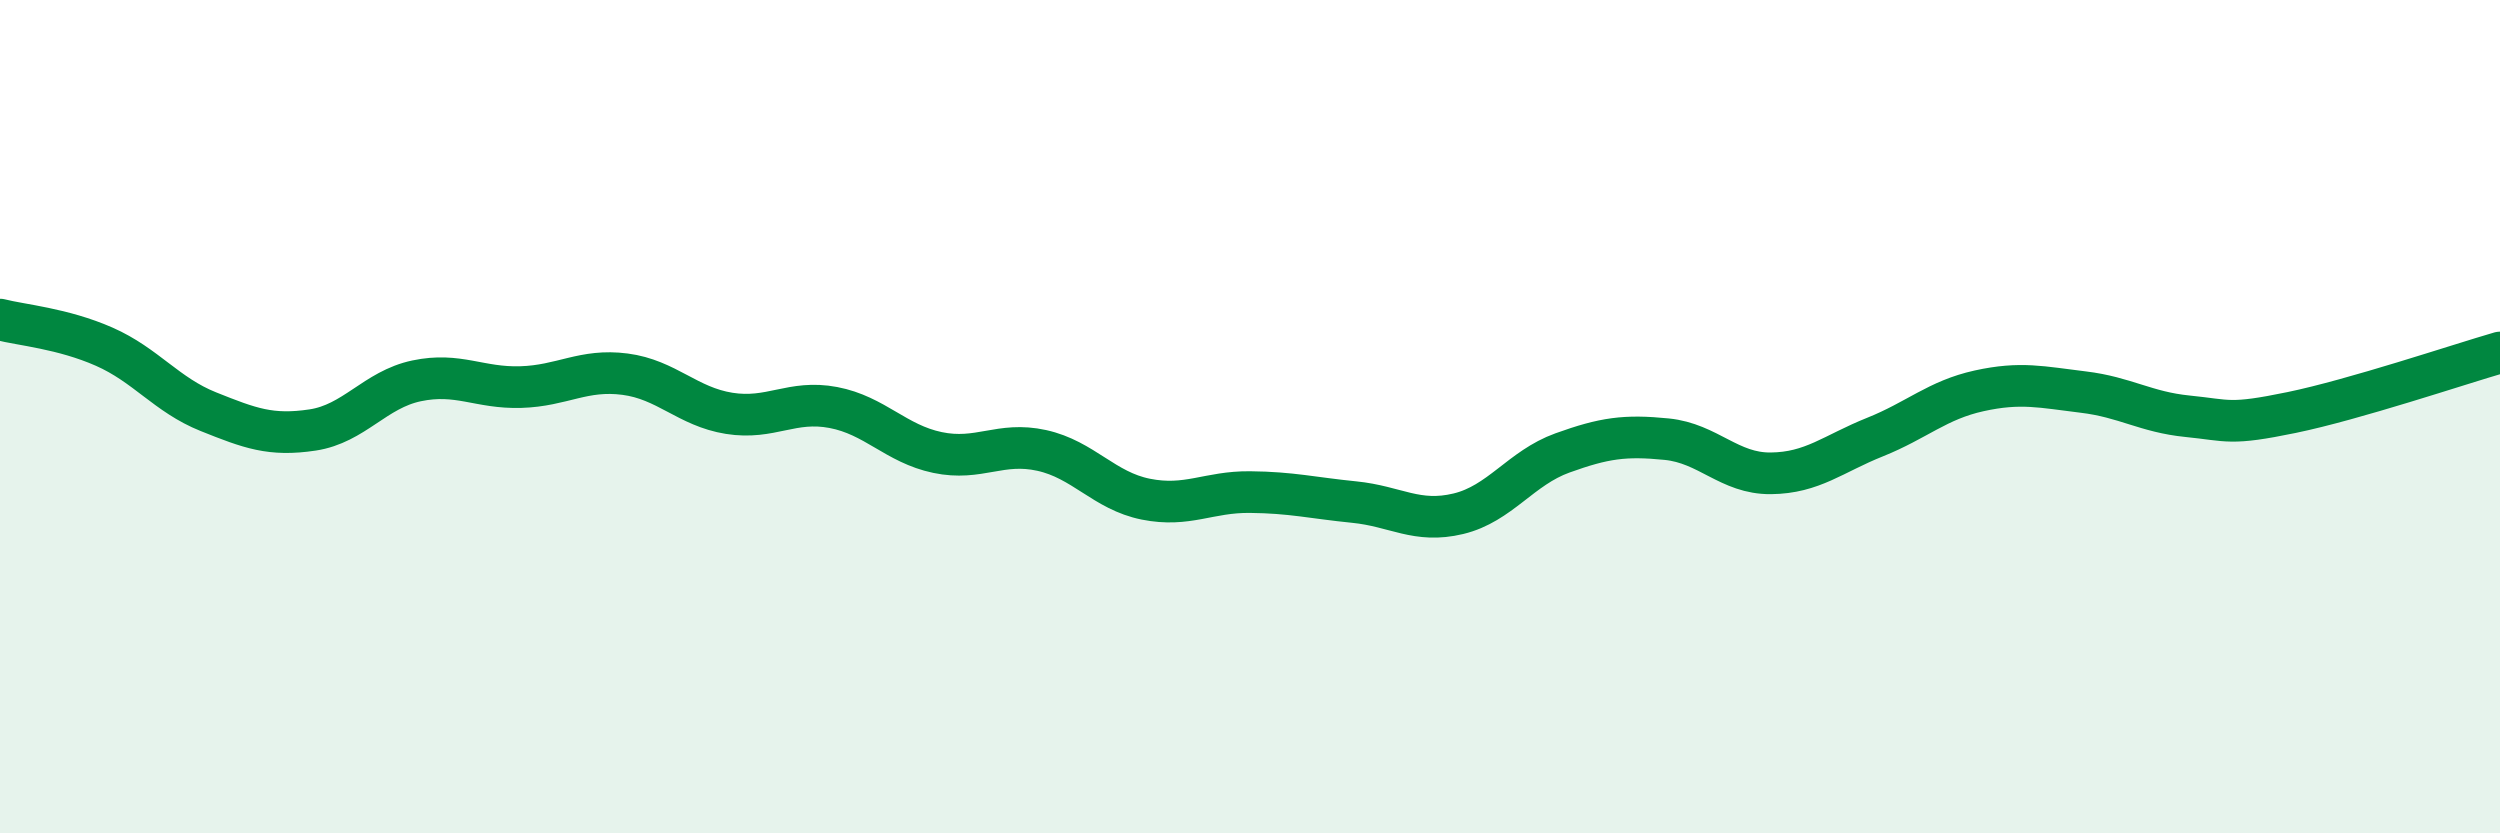
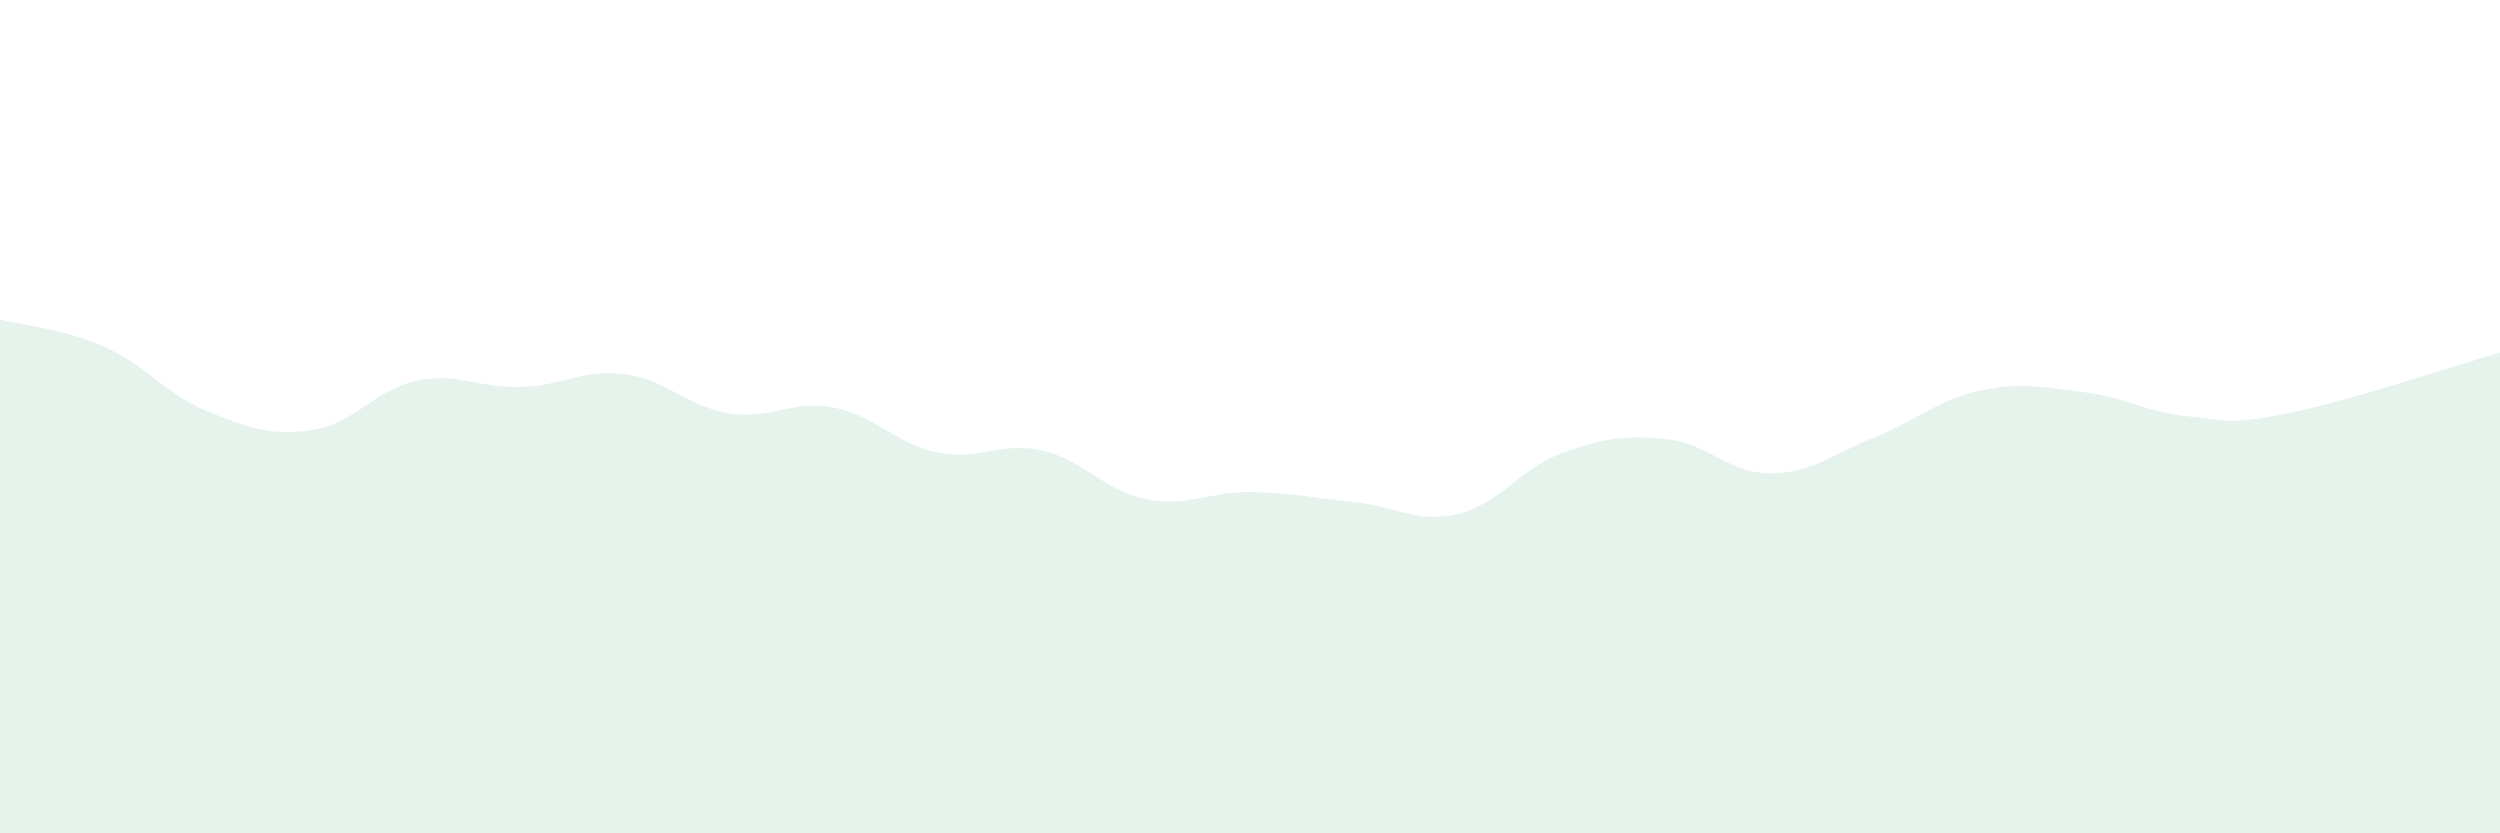
<svg xmlns="http://www.w3.org/2000/svg" width="60" height="20" viewBox="0 0 60 20">
  <path d="M 0,7.67 C 0.5,7.8 1.5,7.88 2.5,8.32 C 3.5,8.76 4,9.48 5,9.88 C 6,10.28 6.5,10.47 7.5,10.32 C 8.5,10.17 9,9.35 10,9.14 C 11,8.93 11.5,9.32 12.5,9.29 C 13.5,9.26 14,8.85 15,8.98 C 16,9.11 16.5,9.76 17.5,9.92 C 18.5,10.08 19,9.59 20,9.78 C 21,9.97 21.5,10.65 22.5,10.86 C 23.5,11.07 24,10.59 25,10.81 C 26,11.03 26.5,11.78 27.5,11.98 C 28.5,12.18 29,11.8 30,11.81 C 31,11.82 31.5,11.95 32.5,12.05 C 33.5,12.15 34,12.57 35,12.33 C 36,12.09 36.5,11.23 37.5,10.87 C 38.5,10.51 39,10.44 40,10.54 C 41,10.64 41.5,11.37 42.5,11.36 C 43.5,11.35 44,10.89 45,10.49 C 46,10.09 46.5,9.6 47.5,9.38 C 48.5,9.16 49,9.29 50,9.41 C 51,9.53 51.5,9.89 52.5,9.99 C 53.5,10.09 53.5,10.21 55,9.9 C 56.5,9.59 59,8.75 60,8.46L60 20L0 20Z" fill="#008740" opacity="0.1" stroke-linecap="round" stroke-linejoin="round" />
-   <path d="M 0,7.67 C 0.5,7.8 1.5,7.88 2.5,8.32 C 3.5,8.76 4,9.48 5,9.88 C 6,10.28 6.5,10.47 7.5,10.32 C 8.5,10.17 9,9.35 10,9.14 C 11,8.93 11.5,9.32 12.5,9.29 C 13.5,9.26 14,8.85 15,8.98 C 16,9.11 16.5,9.76 17.5,9.92 C 18.5,10.08 19,9.59 20,9.78 C 21,9.97 21.5,10.65 22.5,10.86 C 23.5,11.07 24,10.59 25,10.81 C 26,11.03 26.5,11.78 27.5,11.98 C 28.5,12.18 29,11.8 30,11.81 C 31,11.82 31.5,11.95 32.5,12.05 C 33.5,12.15 34,12.57 35,12.33 C 36,12.09 36.5,11.23 37.5,10.87 C 38.5,10.51 39,10.44 40,10.54 C 41,10.64 41.5,11.37 42.5,11.36 C 43.5,11.35 44,10.89 45,10.49 C 46,10.09 46.5,9.6 47.5,9.38 C 48.5,9.16 49,9.29 50,9.41 C 51,9.53 51.5,9.89 52.5,9.99 C 53.5,10.09 53.5,10.21 55,9.9 C 56.5,9.59 59,8.75 60,8.46" stroke="#008740" stroke-width="1" fill="none" stroke-linecap="round" stroke-linejoin="round" />
</svg>